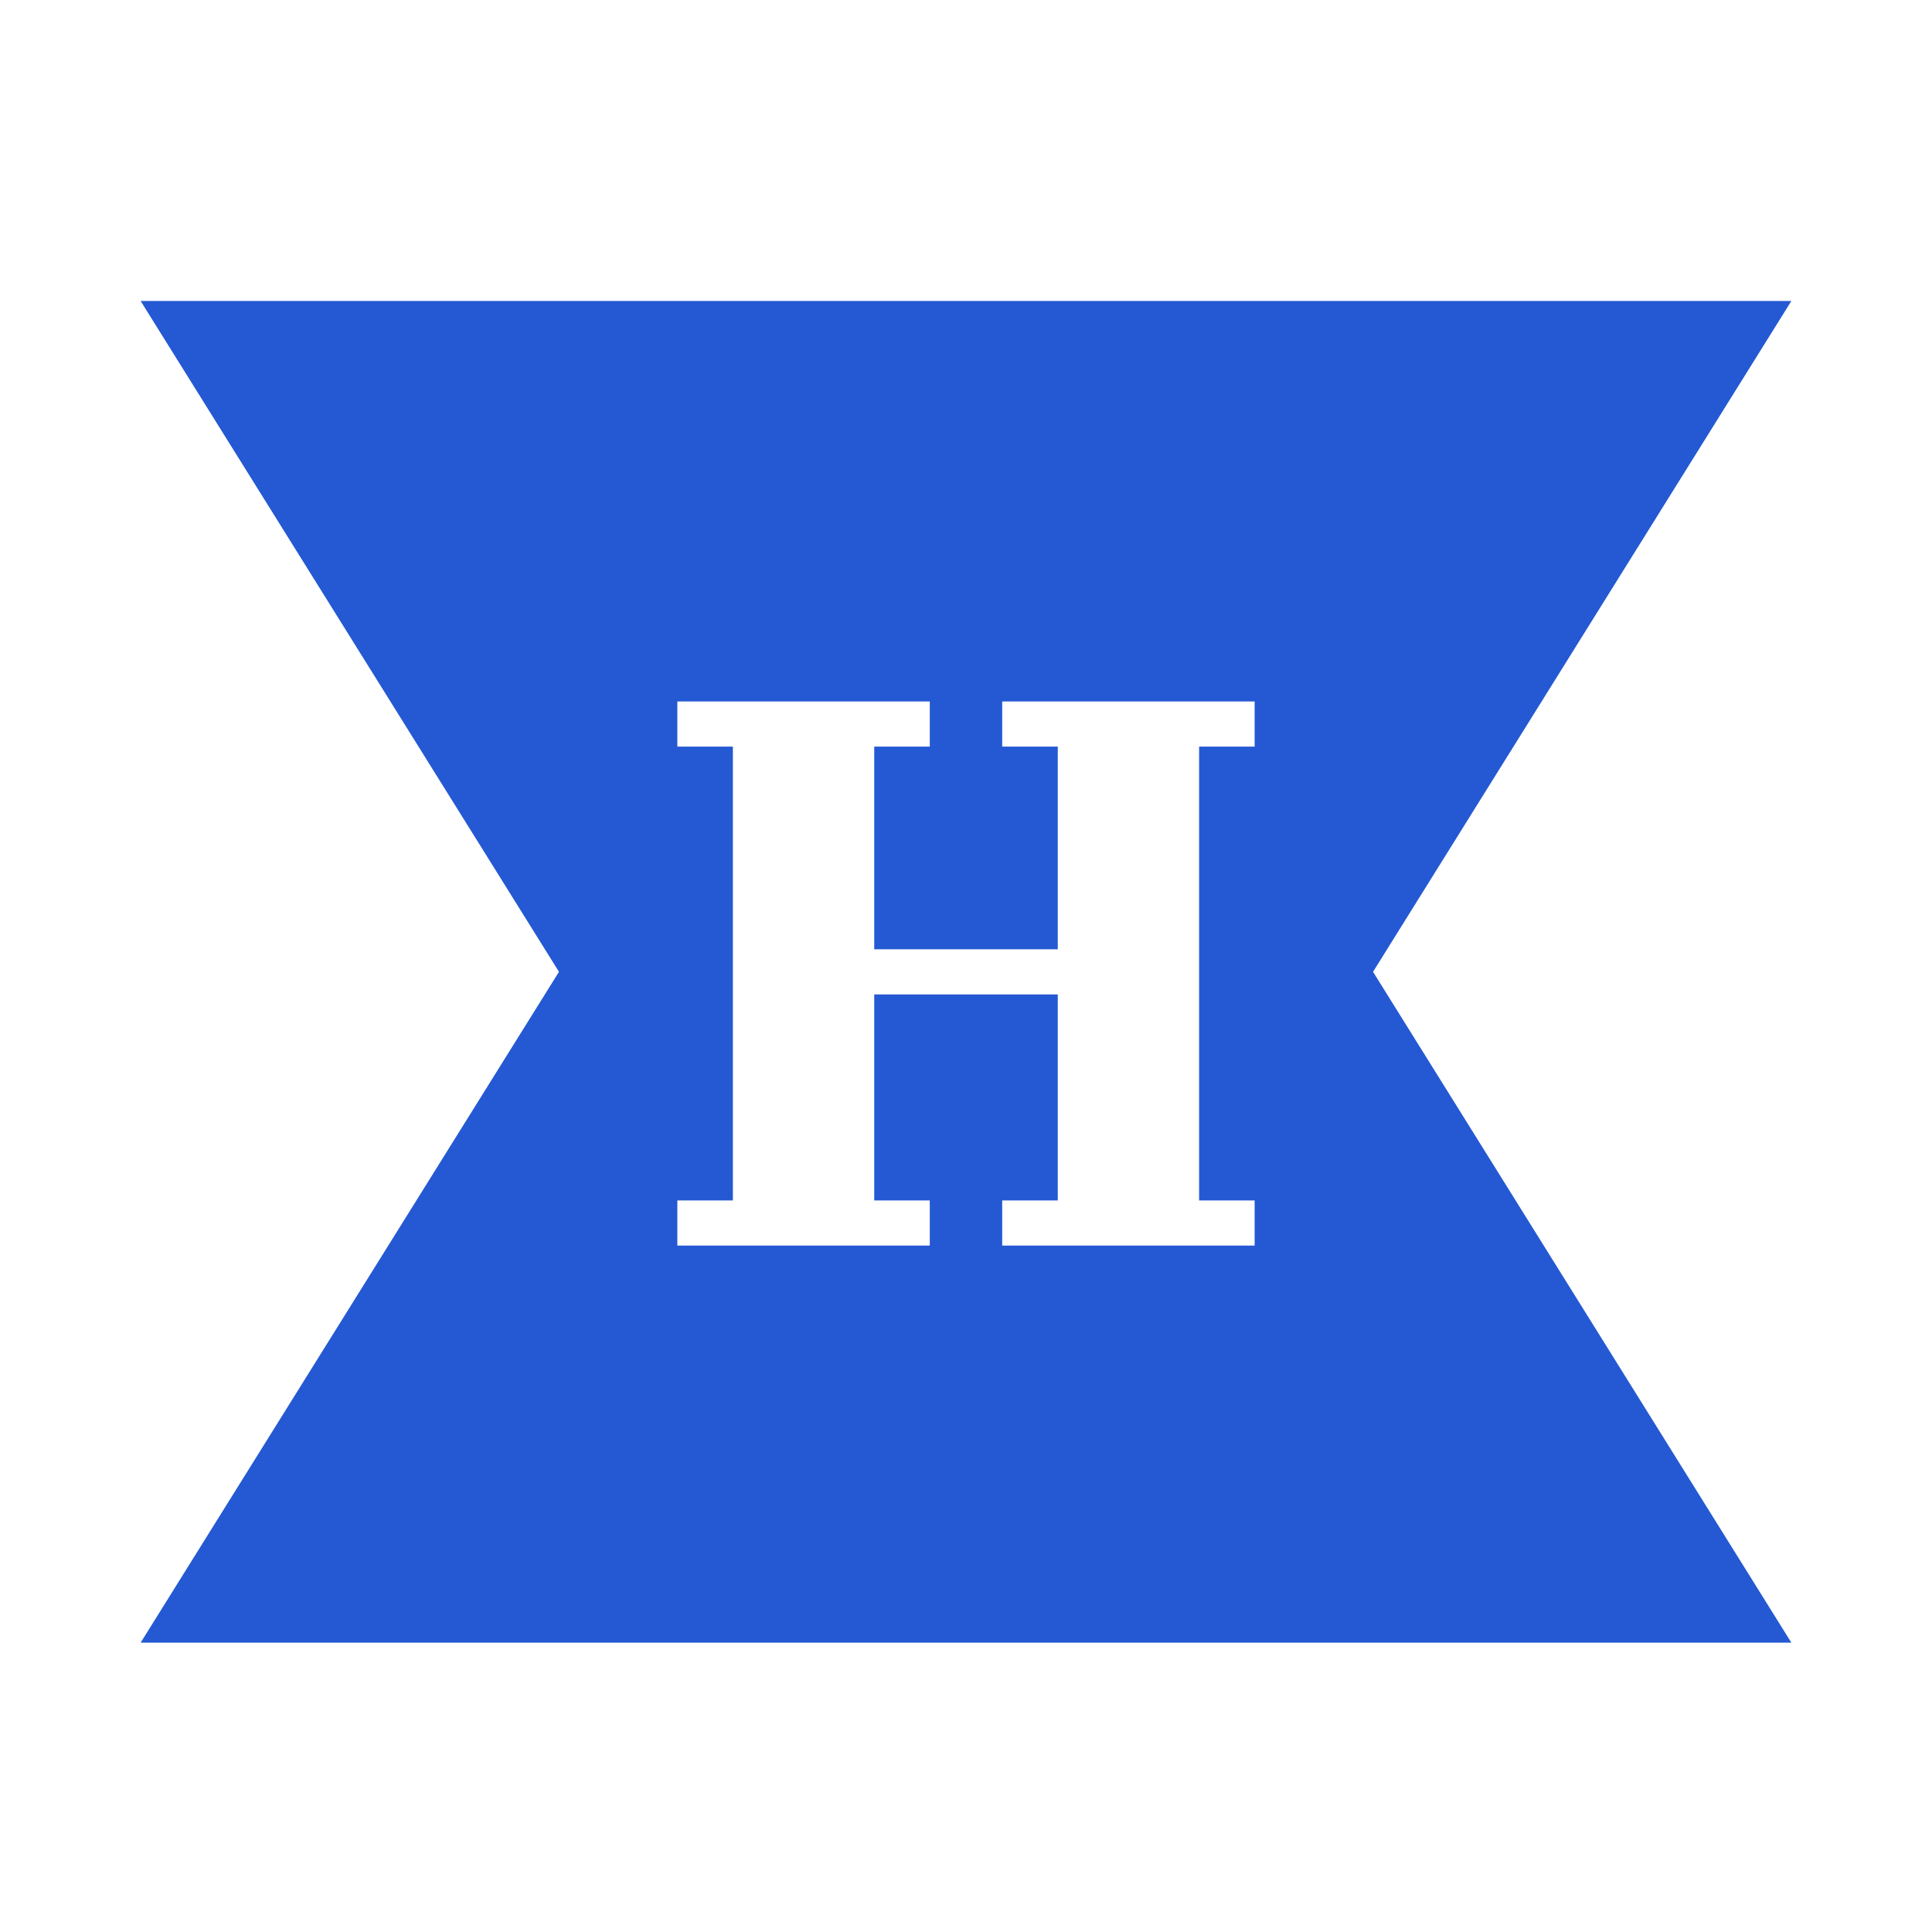
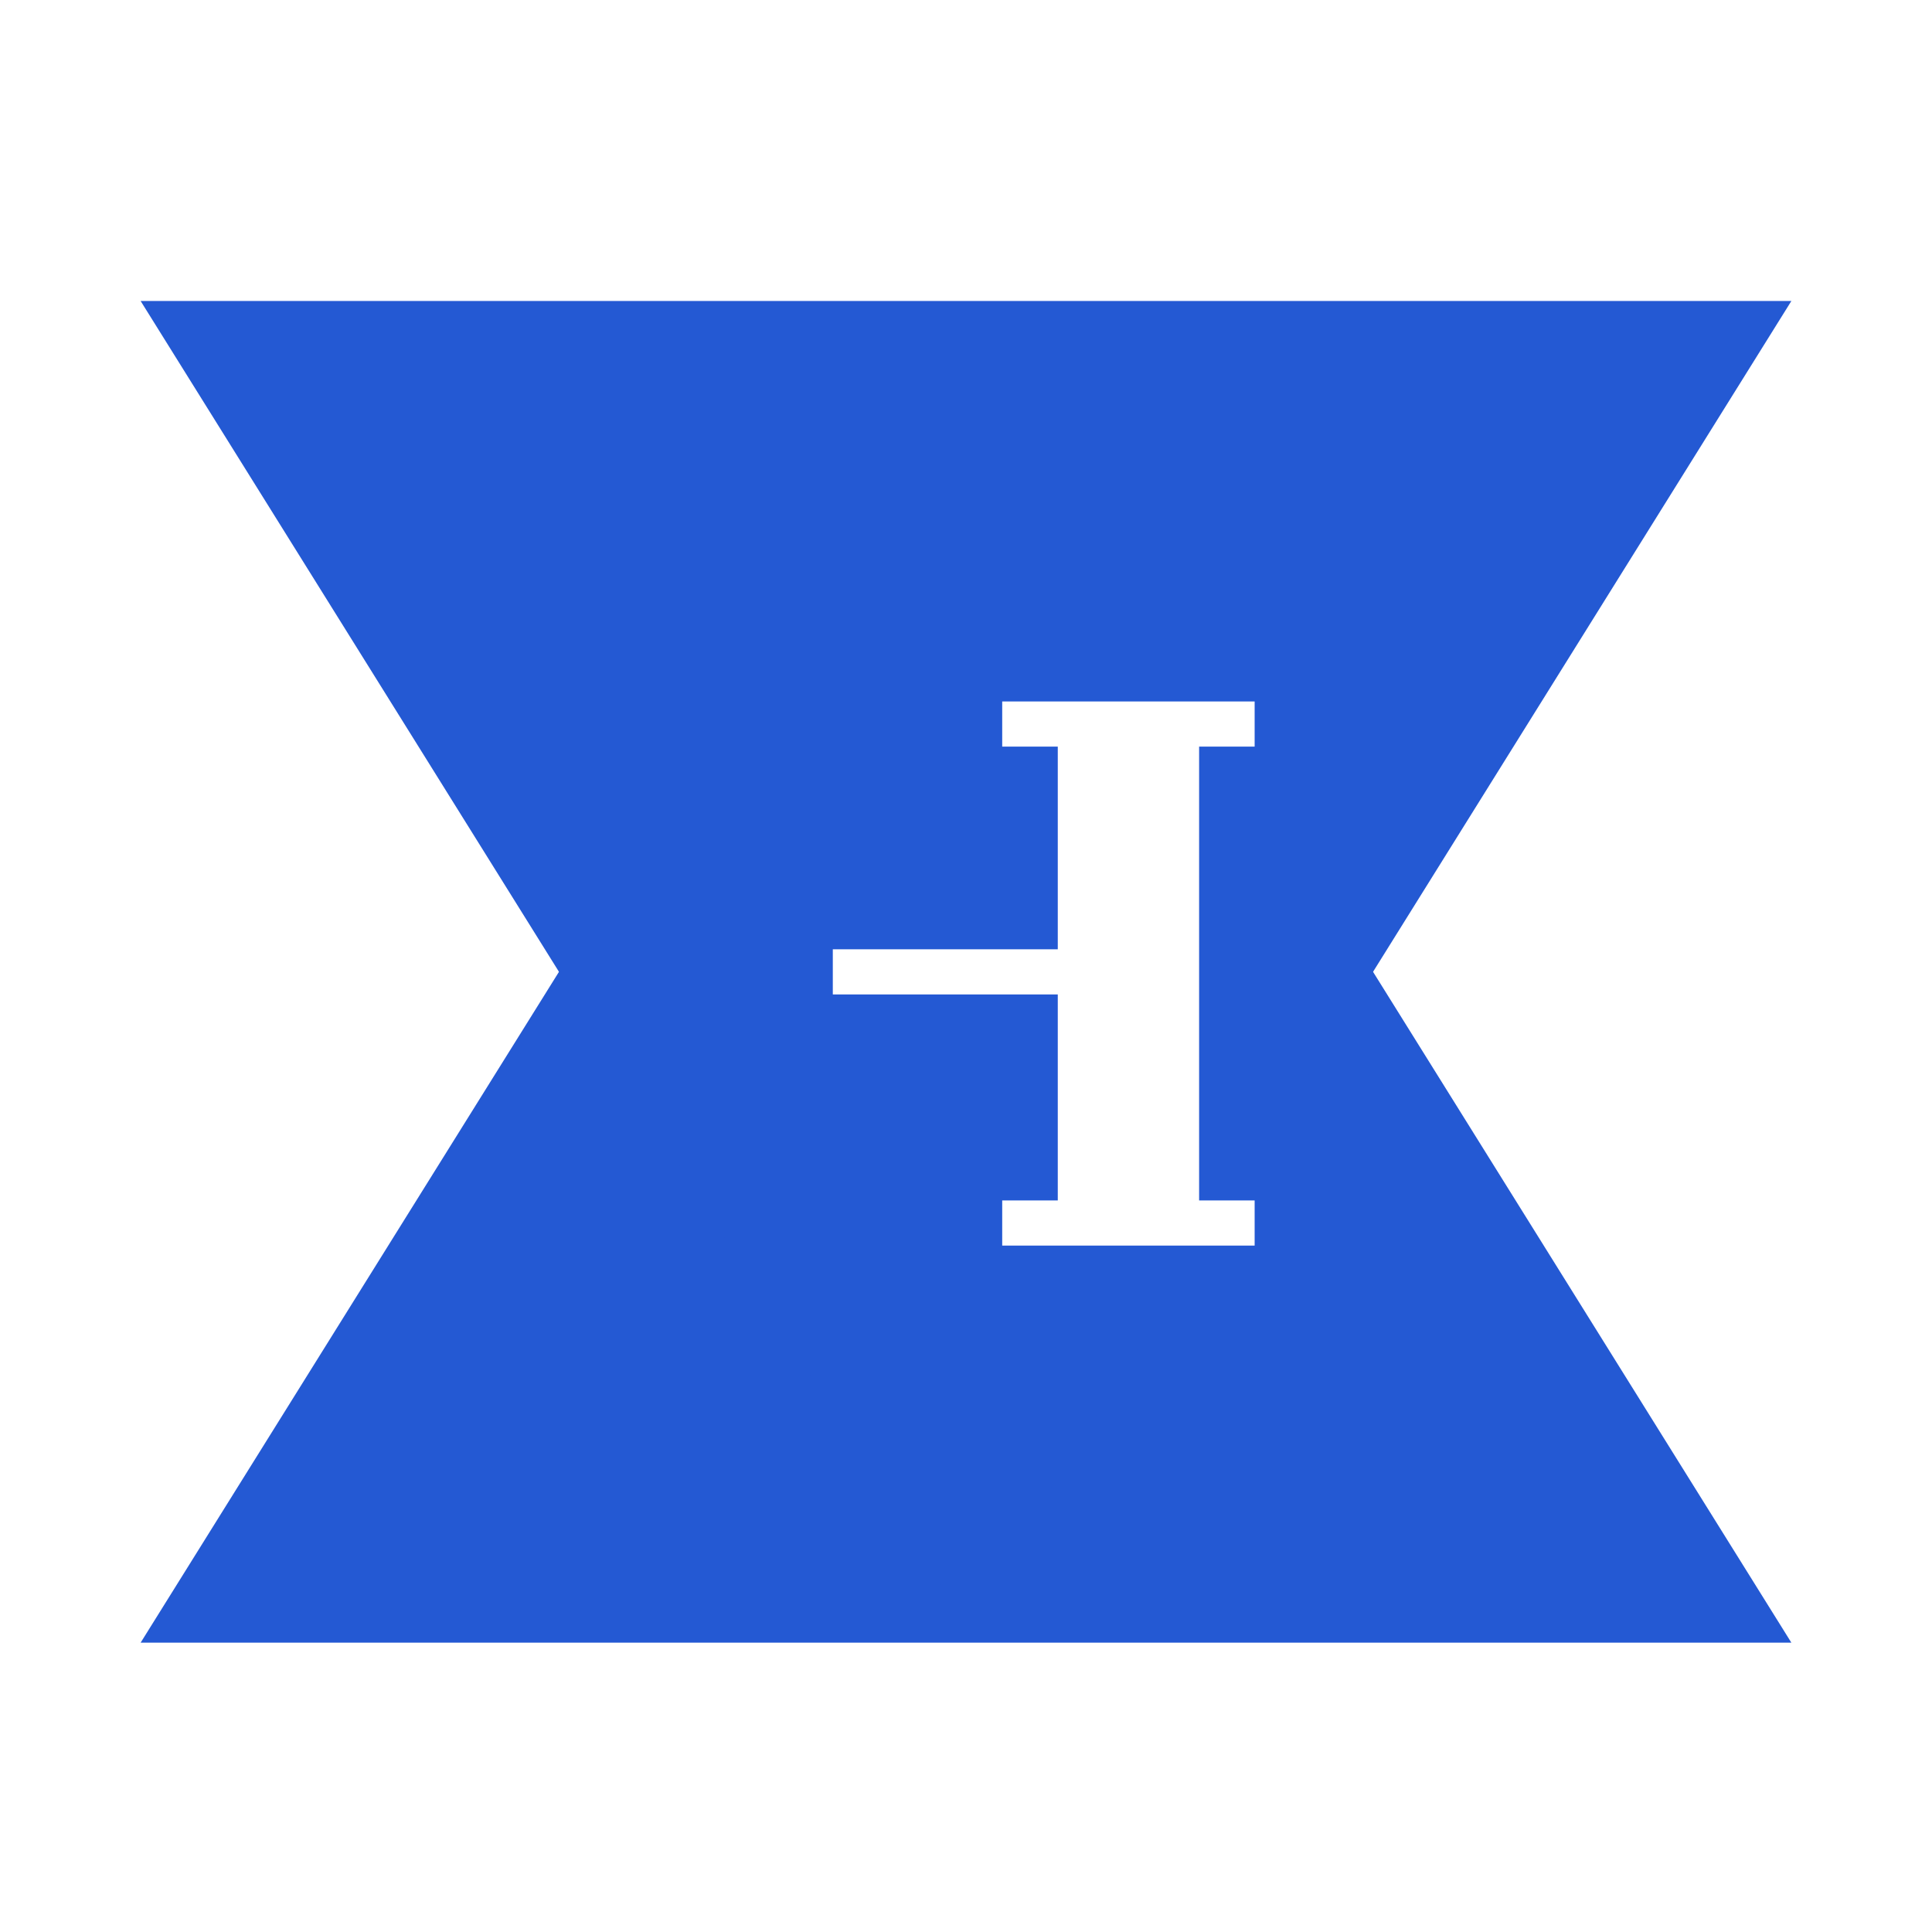
<svg xmlns="http://www.w3.org/2000/svg" width="288" height="288" viewBox="0 0 288 288" fill="none">
-   <rect width="288" height="288" fill="white" />
  <path fill-rule="evenodd" clip-rule="evenodd" d="M144.001 47.565L267.036 244.869H20.964L144.001 47.565Z" fill="#2459D3" />
  <path fill-rule="evenodd" clip-rule="evenodd" d="M144.001 242.169L20.964 44.869H267.036L144.001 242.169Z" fill="#2459D3" />
  <path d="M187.027 178.948H149.397V185.678H187.027V178.948Z" fill="white" />
-   <path d="M138.6 178.948H100.97V185.678H138.6V178.948Z" fill="white" />
  <path d="M187.027 104.566H149.397V111.296H187.027V104.566Z" fill="white" />
  <path d="M161.775 141.509H124.145V148.239H161.775V141.509Z" fill="white" />
-   <path d="M138.6 104.566H100.97V111.296H138.6V104.566Z" fill="white" />
  <path d="M178.75 109.219H157.681V179.976H178.75V109.219Z" fill="white" />
-   <path d="M130.319 109.219H109.25V179.976H130.319V109.219Z" fill="white" />
</svg>